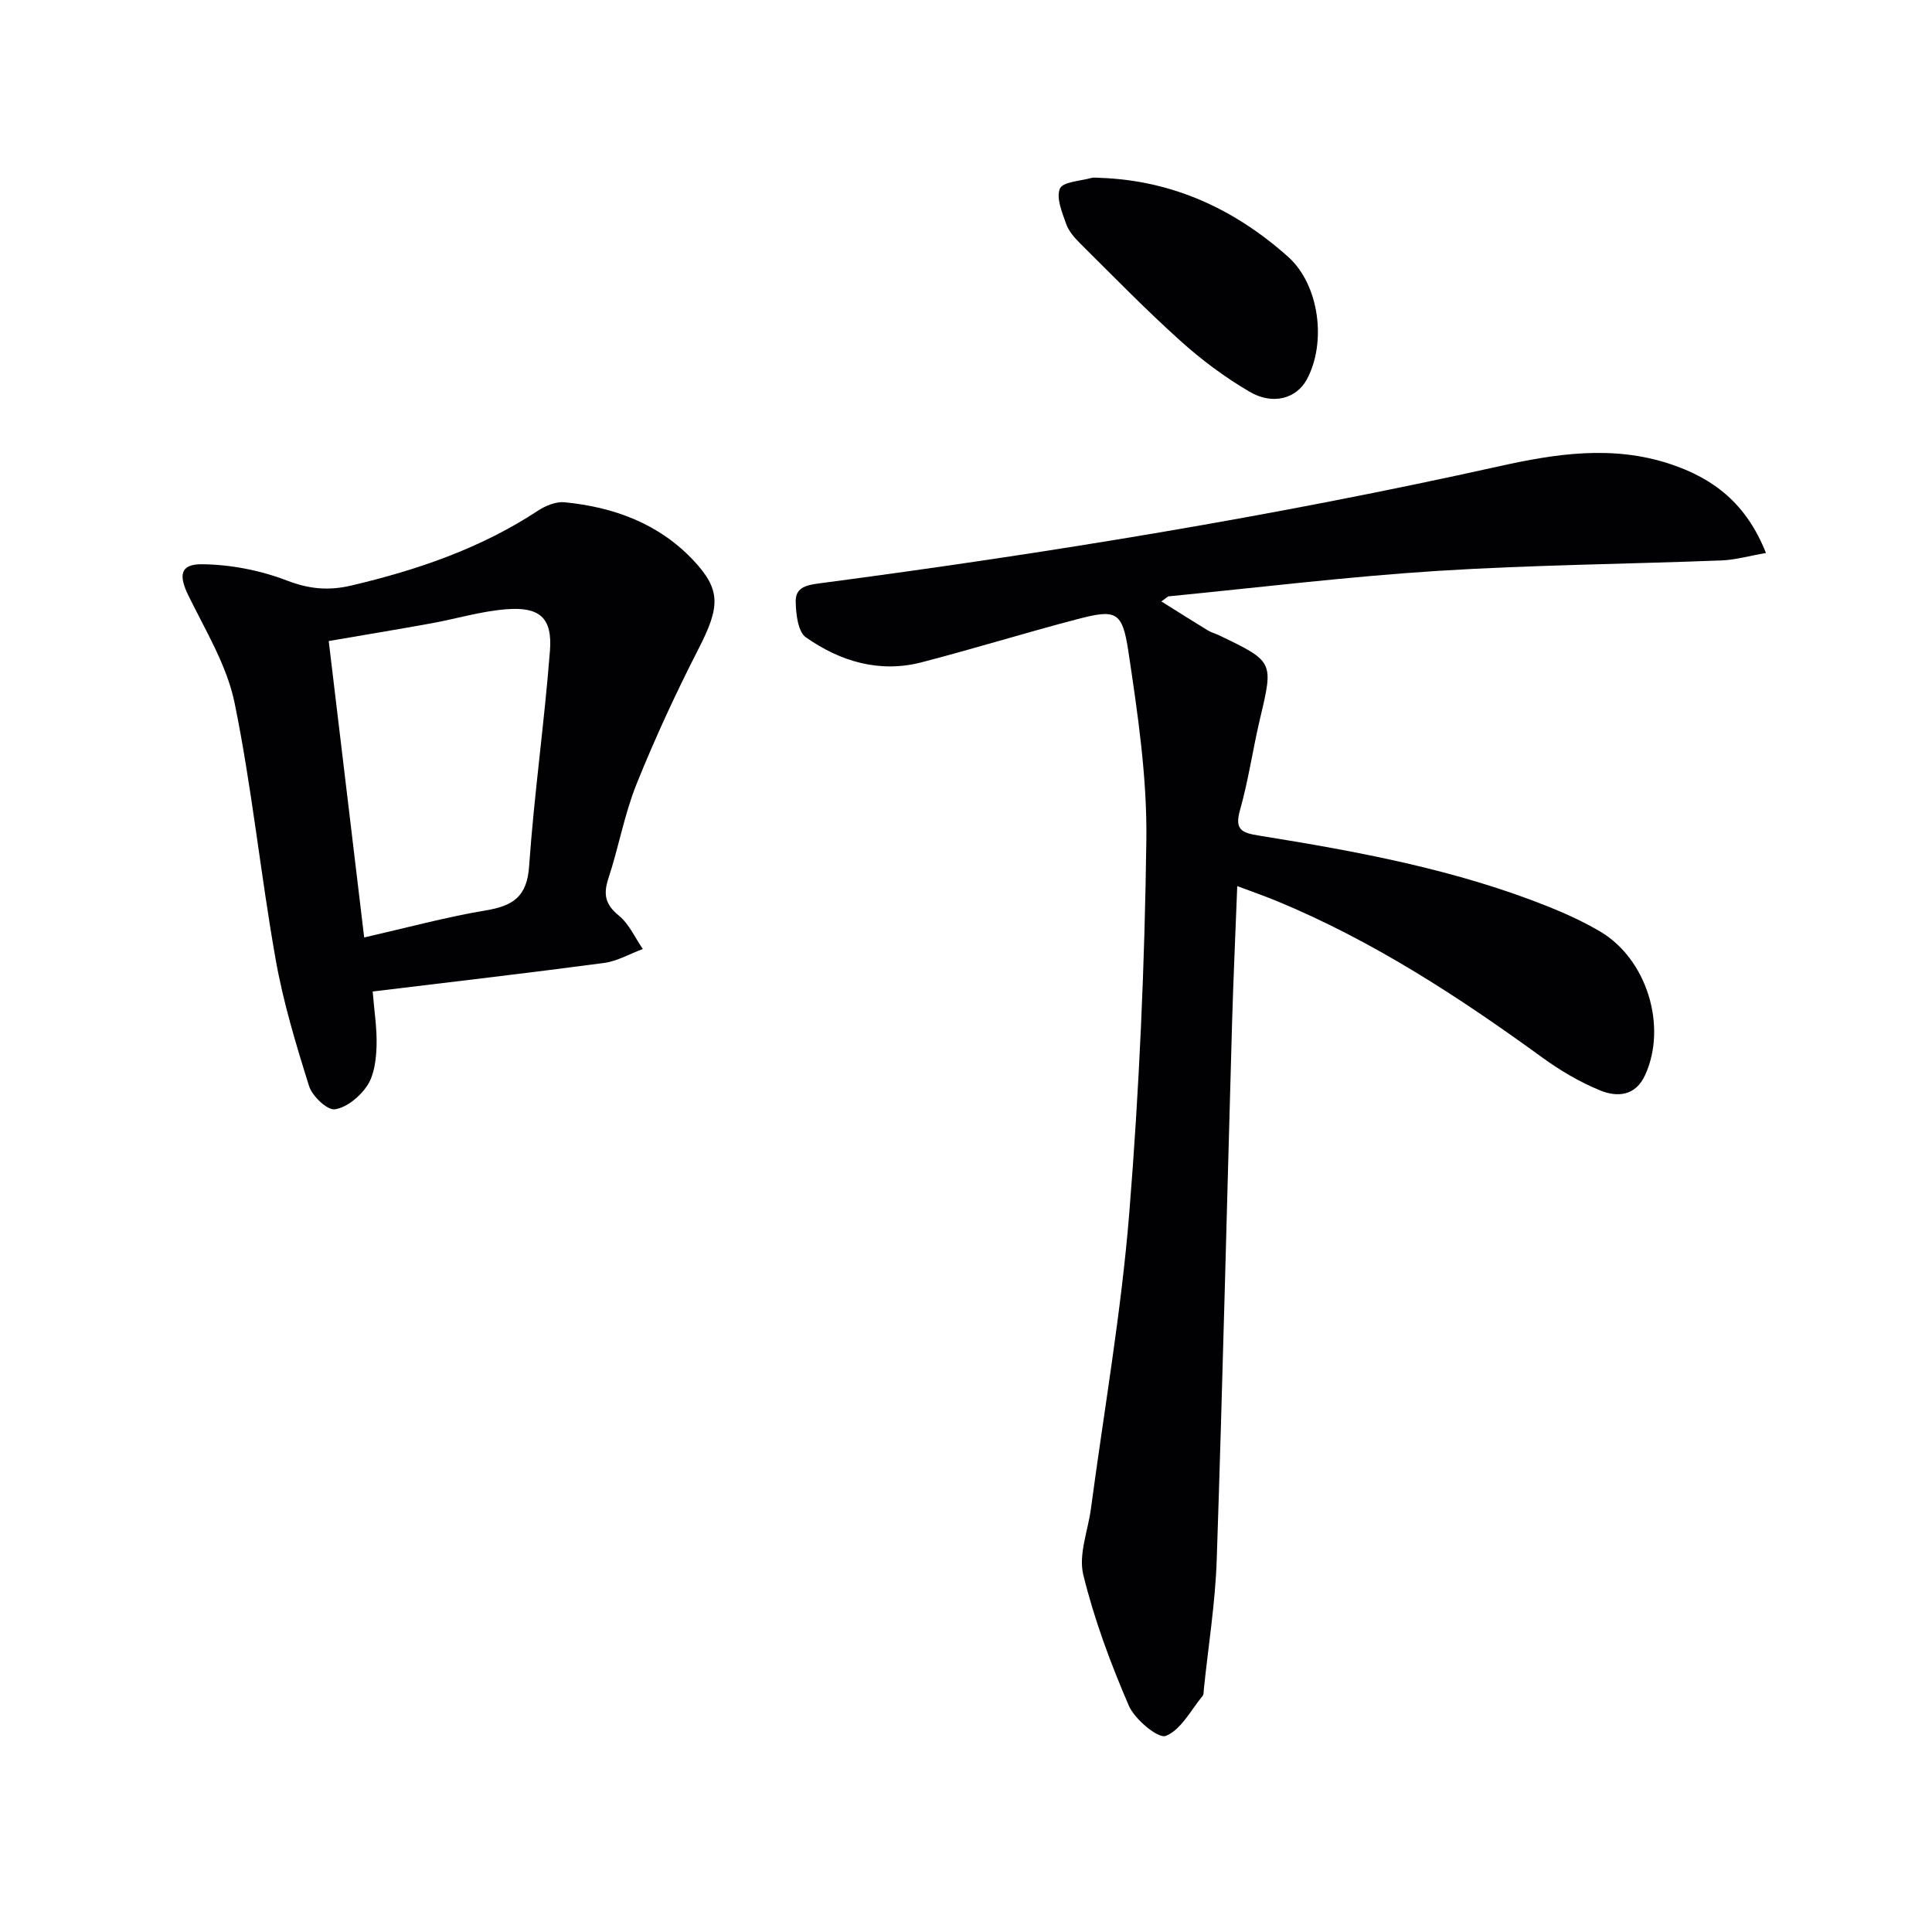
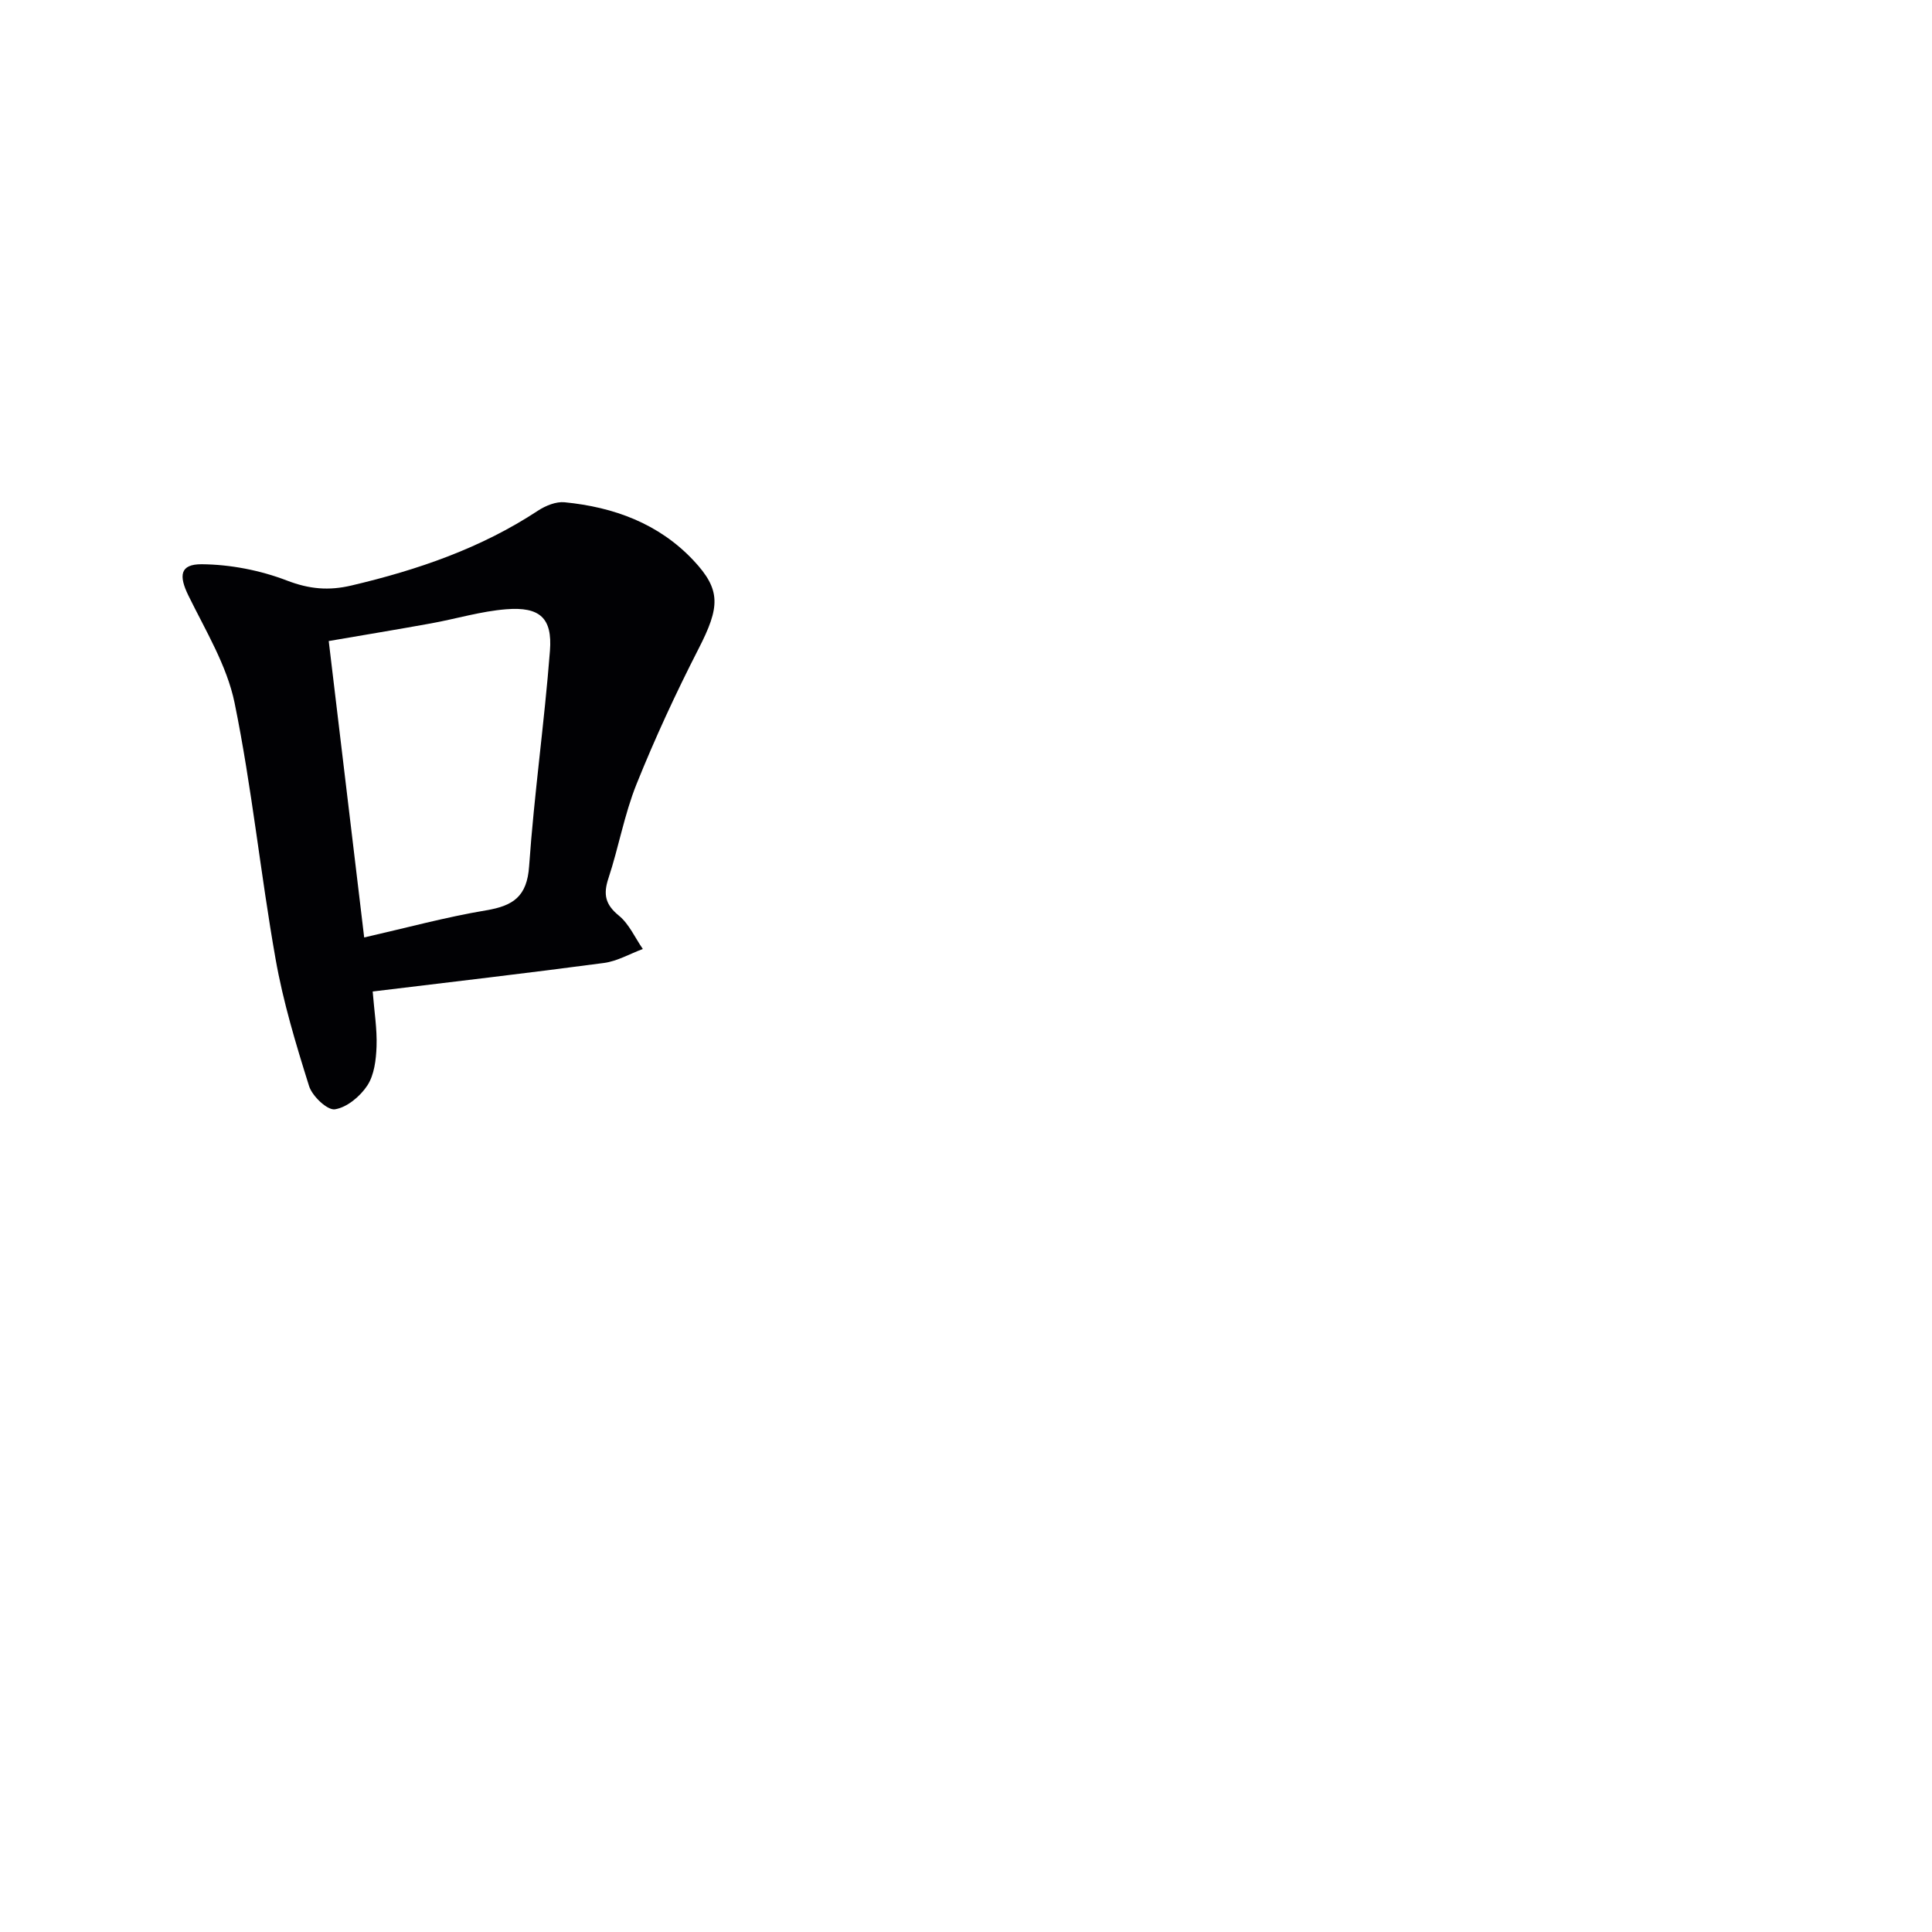
<svg xmlns="http://www.w3.org/2000/svg" enable-background="new 0 0 400 400" viewBox="0 0 400 400">
  <g fill="#010104">
-     <path d="m365.62 114.49c-3.48.6-6.32 1.43-9.19 1.54-19.62.76-39.27.93-58.85 2.17-18.56 1.18-37.06 3.45-55.58 5.26-.28.03-.53.35-1.55 1.06 3.4 2.13 6.5 4.1 9.64 6.01.7.43 1.53.63 2.28.99 11.37 5.46 11.3 5.45 8.51 17.25-1.49 6.29-2.39 12.73-4.15 18.94-1.16 4.08.37 4.72 3.87 5.28 20.5 3.3 40.91 7.04 60.3 14.85 3.54 1.43 7.04 3.06 10.33 4.98 9.74 5.7 14.01 19.65 9.37 29.77-2.01 4.38-5.79 4.6-9.28 3.18-4.25-1.73-8.33-4.15-12.06-6.86-17.27-12.55-35.07-24.15-54.89-32.35-2.43-1-4.91-1.86-8.21-3.1-.38 9.84-.8 19.03-1.07 28.22-1.06 37.09-1.94 74.19-3.18 111.28-.3 8.92-1.74 17.81-2.66 26.71-.05.5 0 1.12-.27 1.46-2.43 2.95-4.47 7.01-7.61 8.27-1.55.62-6.42-3.4-7.65-6.24-3.79-8.78-7.17-17.86-9.44-27.13-1.02-4.19.98-9.12 1.59-13.71 2.72-20.38 6.28-40.69 7.93-61.15 2.08-25.68 3.2-51.47 3.54-77.23.17-13.01-1.78-26.14-3.72-39.07-1.26-8.4-2.59-8.77-10.68-6.65-10.75 2.82-21.37 6.11-32.12 8.9-8.75 2.27-16.85-.18-23.96-5.16-1.67-1.16-2.07-4.87-2.12-7.42-.06-3.11 2.52-3.45 5.26-3.81 47.09-6.21 93.93-13.87 140.32-24.18 11.72-2.61 23.5-4.43 35.38-.51 8.99 2.96 15.85 8.15 19.92 18.45z" />
    <path d="m77.16 205.28c.33 4.16.93 7.78.8 11.38-.1 2.75-.47 5.88-1.9 8.07-1.48 2.26-4.24 4.57-6.73 4.94-1.57.23-4.69-2.73-5.34-4.81-2.72-8.66-5.37-17.42-6.94-26.34-3.12-17.62-4.9-35.48-8.48-52.99-1.59-7.74-6.01-14.97-9.56-22.22-2.02-4.12-1.78-6.52 2.76-6.49 5.92.05 12.11 1.25 17.65 3.38 4.63 1.78 8.65 2.13 13.35 1.02 13.68-3.22 26.78-7.7 38.61-15.49 1.57-1.03 3.74-1.92 5.52-1.74 10.18 1 19.47 4.39 26.64 12 5.8 6.16 5.52 9.69 1.08 18.35-4.68 9.14-9.01 18.49-12.84 28.02-2.52 6.27-3.69 13.07-5.82 19.51-1.09 3.31-.64 5.41 2.17 7.7 2.12 1.73 3.34 4.57 4.96 6.91-2.68.99-5.28 2.52-8.04 2.89-15.77 2.1-31.58 3.93-47.89 5.91zm-1.76-11.19c8.77-2 16.93-4.22 25.22-5.61 5.63-.94 8.5-2.85 8.93-9.16 1.04-14.89 3.16-29.69 4.31-44.58.53-6.8-2.1-9.15-9.04-8.6-5.25.41-10.4 1.99-15.61 2.93-6.96 1.26-13.93 2.41-21.15 3.65 2.46 20.45 4.85 40.51 7.34 61.37z" />
-     <path d="m227.93 36.83c14.96.56 27.75 6.52 38.73 16.31 6.53 5.82 8.03 17.84 3.88 25.46-2.11 3.87-6.96 5.35-11.8 2.52-5.13-2.99-9.99-6.62-14.4-10.6-7.16-6.44-13.89-13.36-20.73-20.15-1.16-1.16-2.36-2.53-2.88-4.03-.83-2.37-2.09-5.35-1.29-7.29.58-1.4 4.21-1.57 6.5-2.2.61-.17 1.32-.02 1.99-.02z" />
  </g>
</svg>